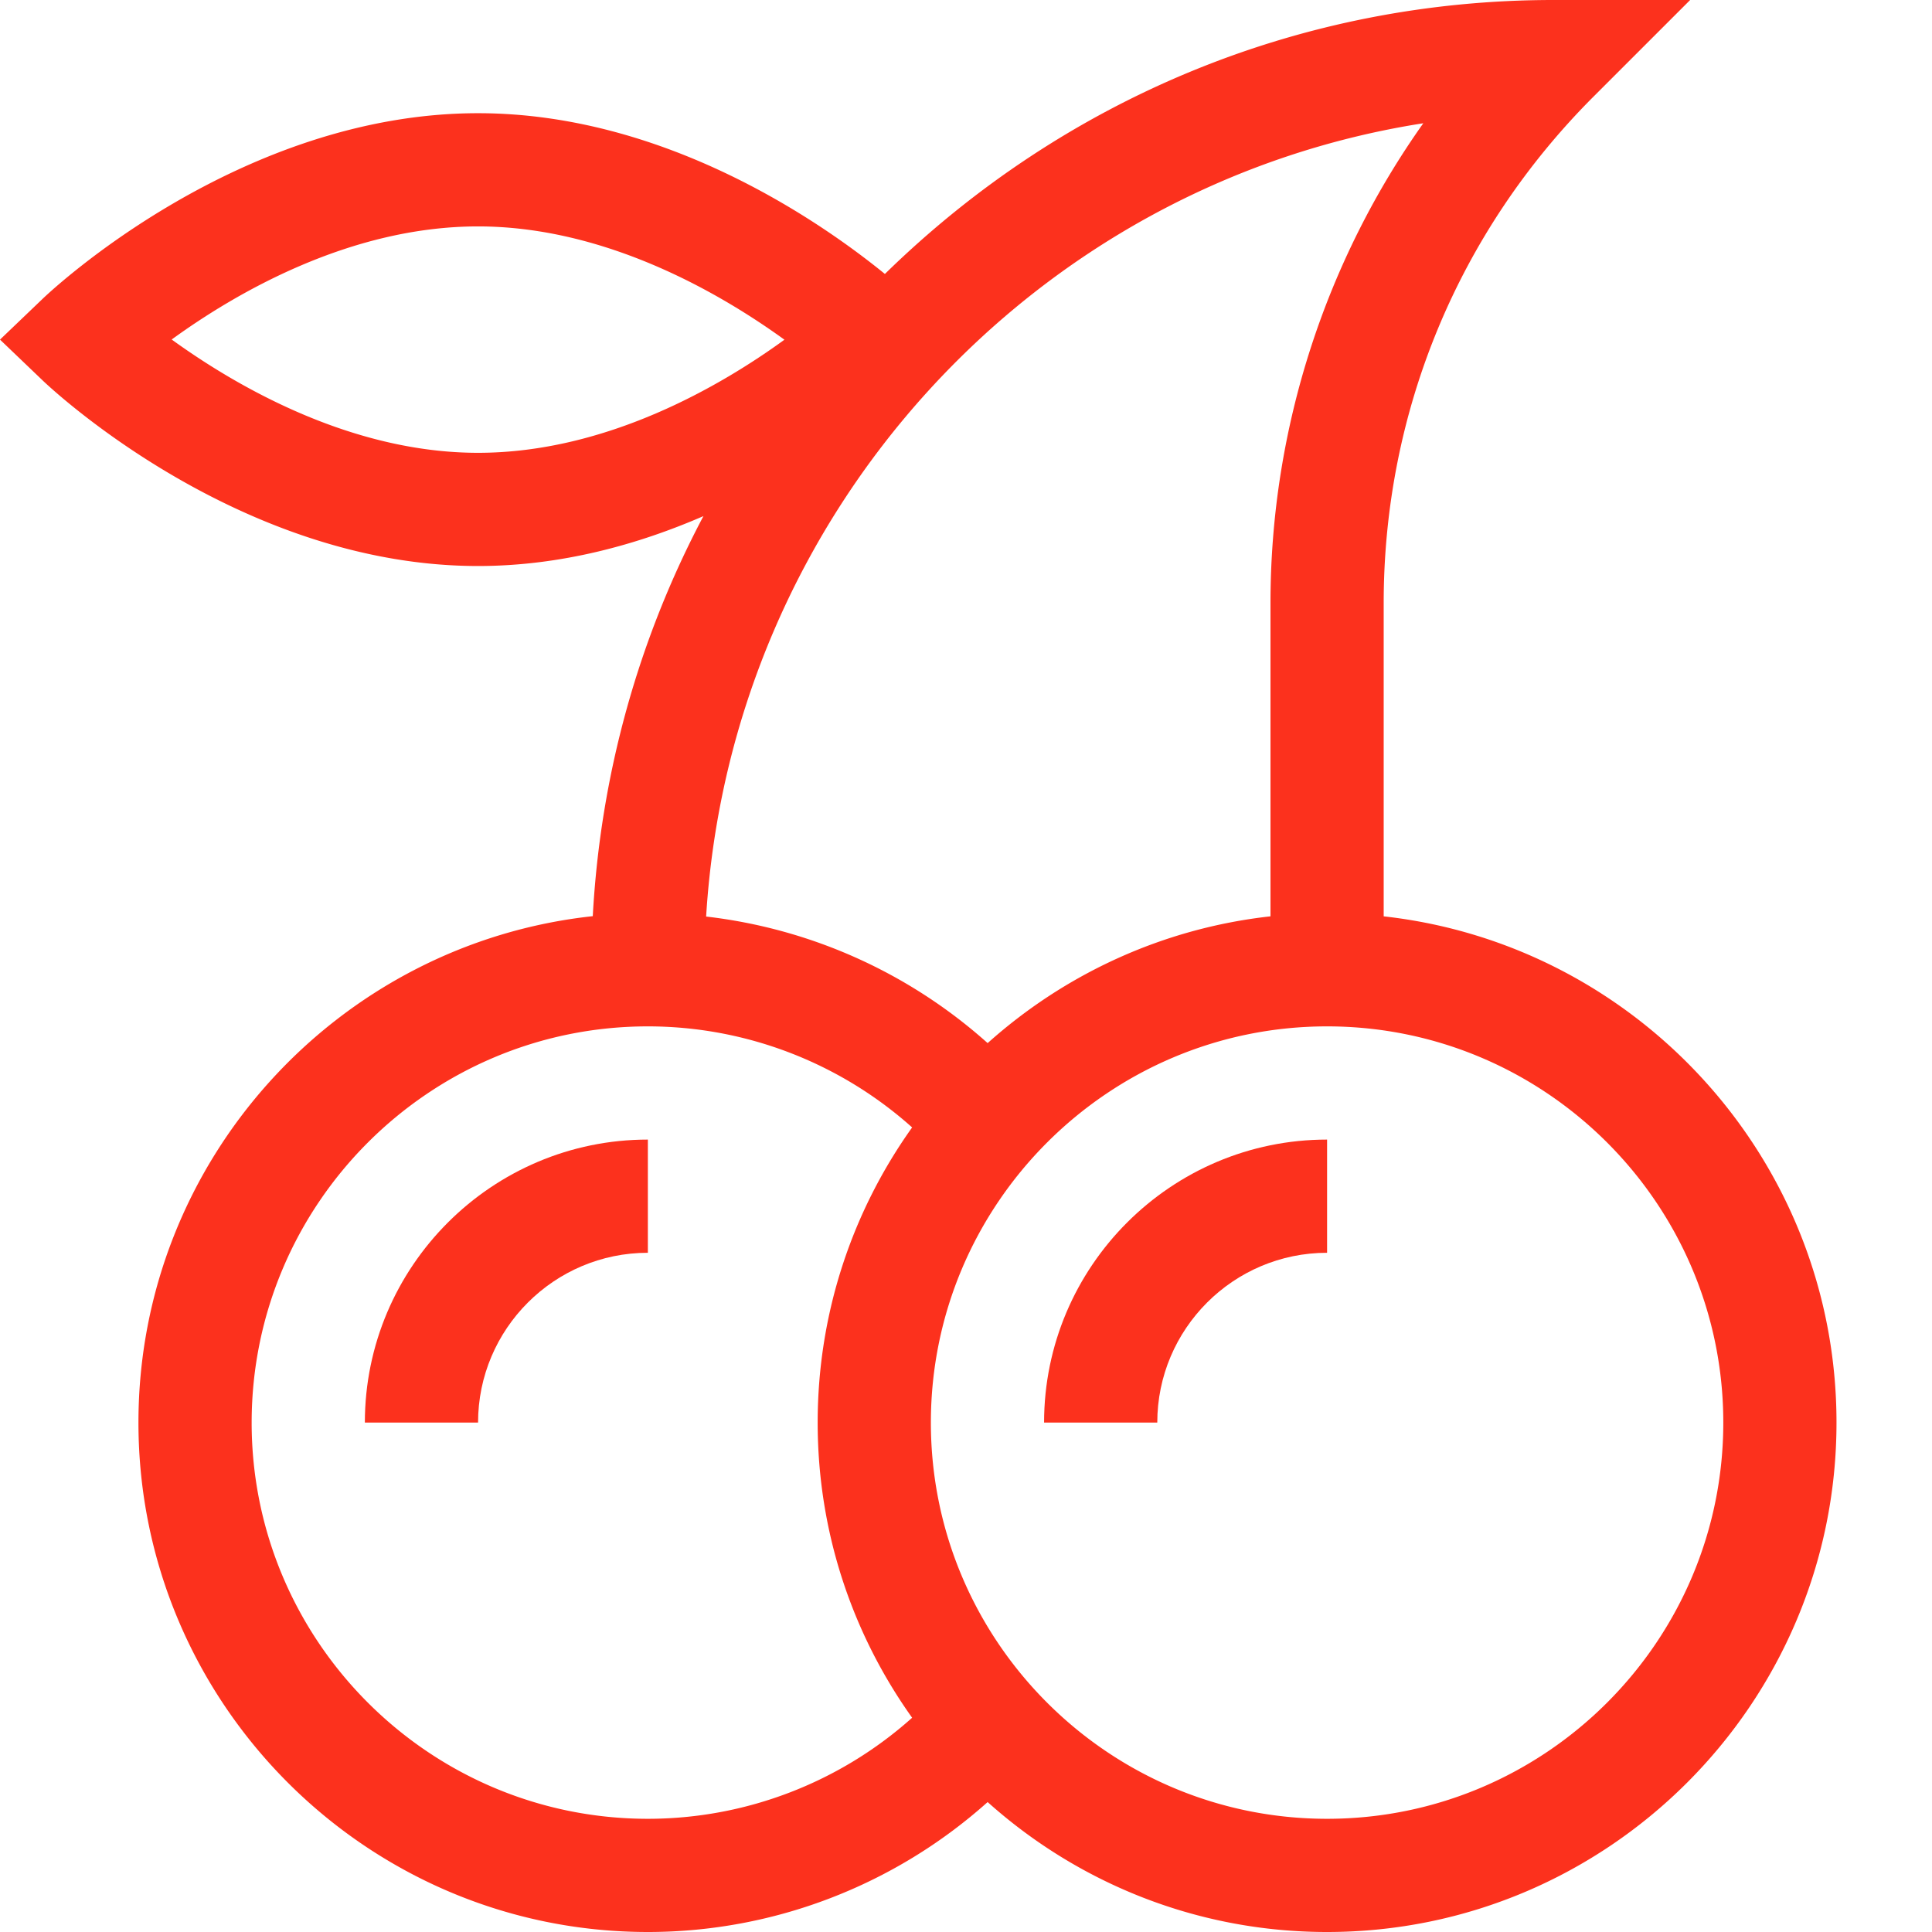
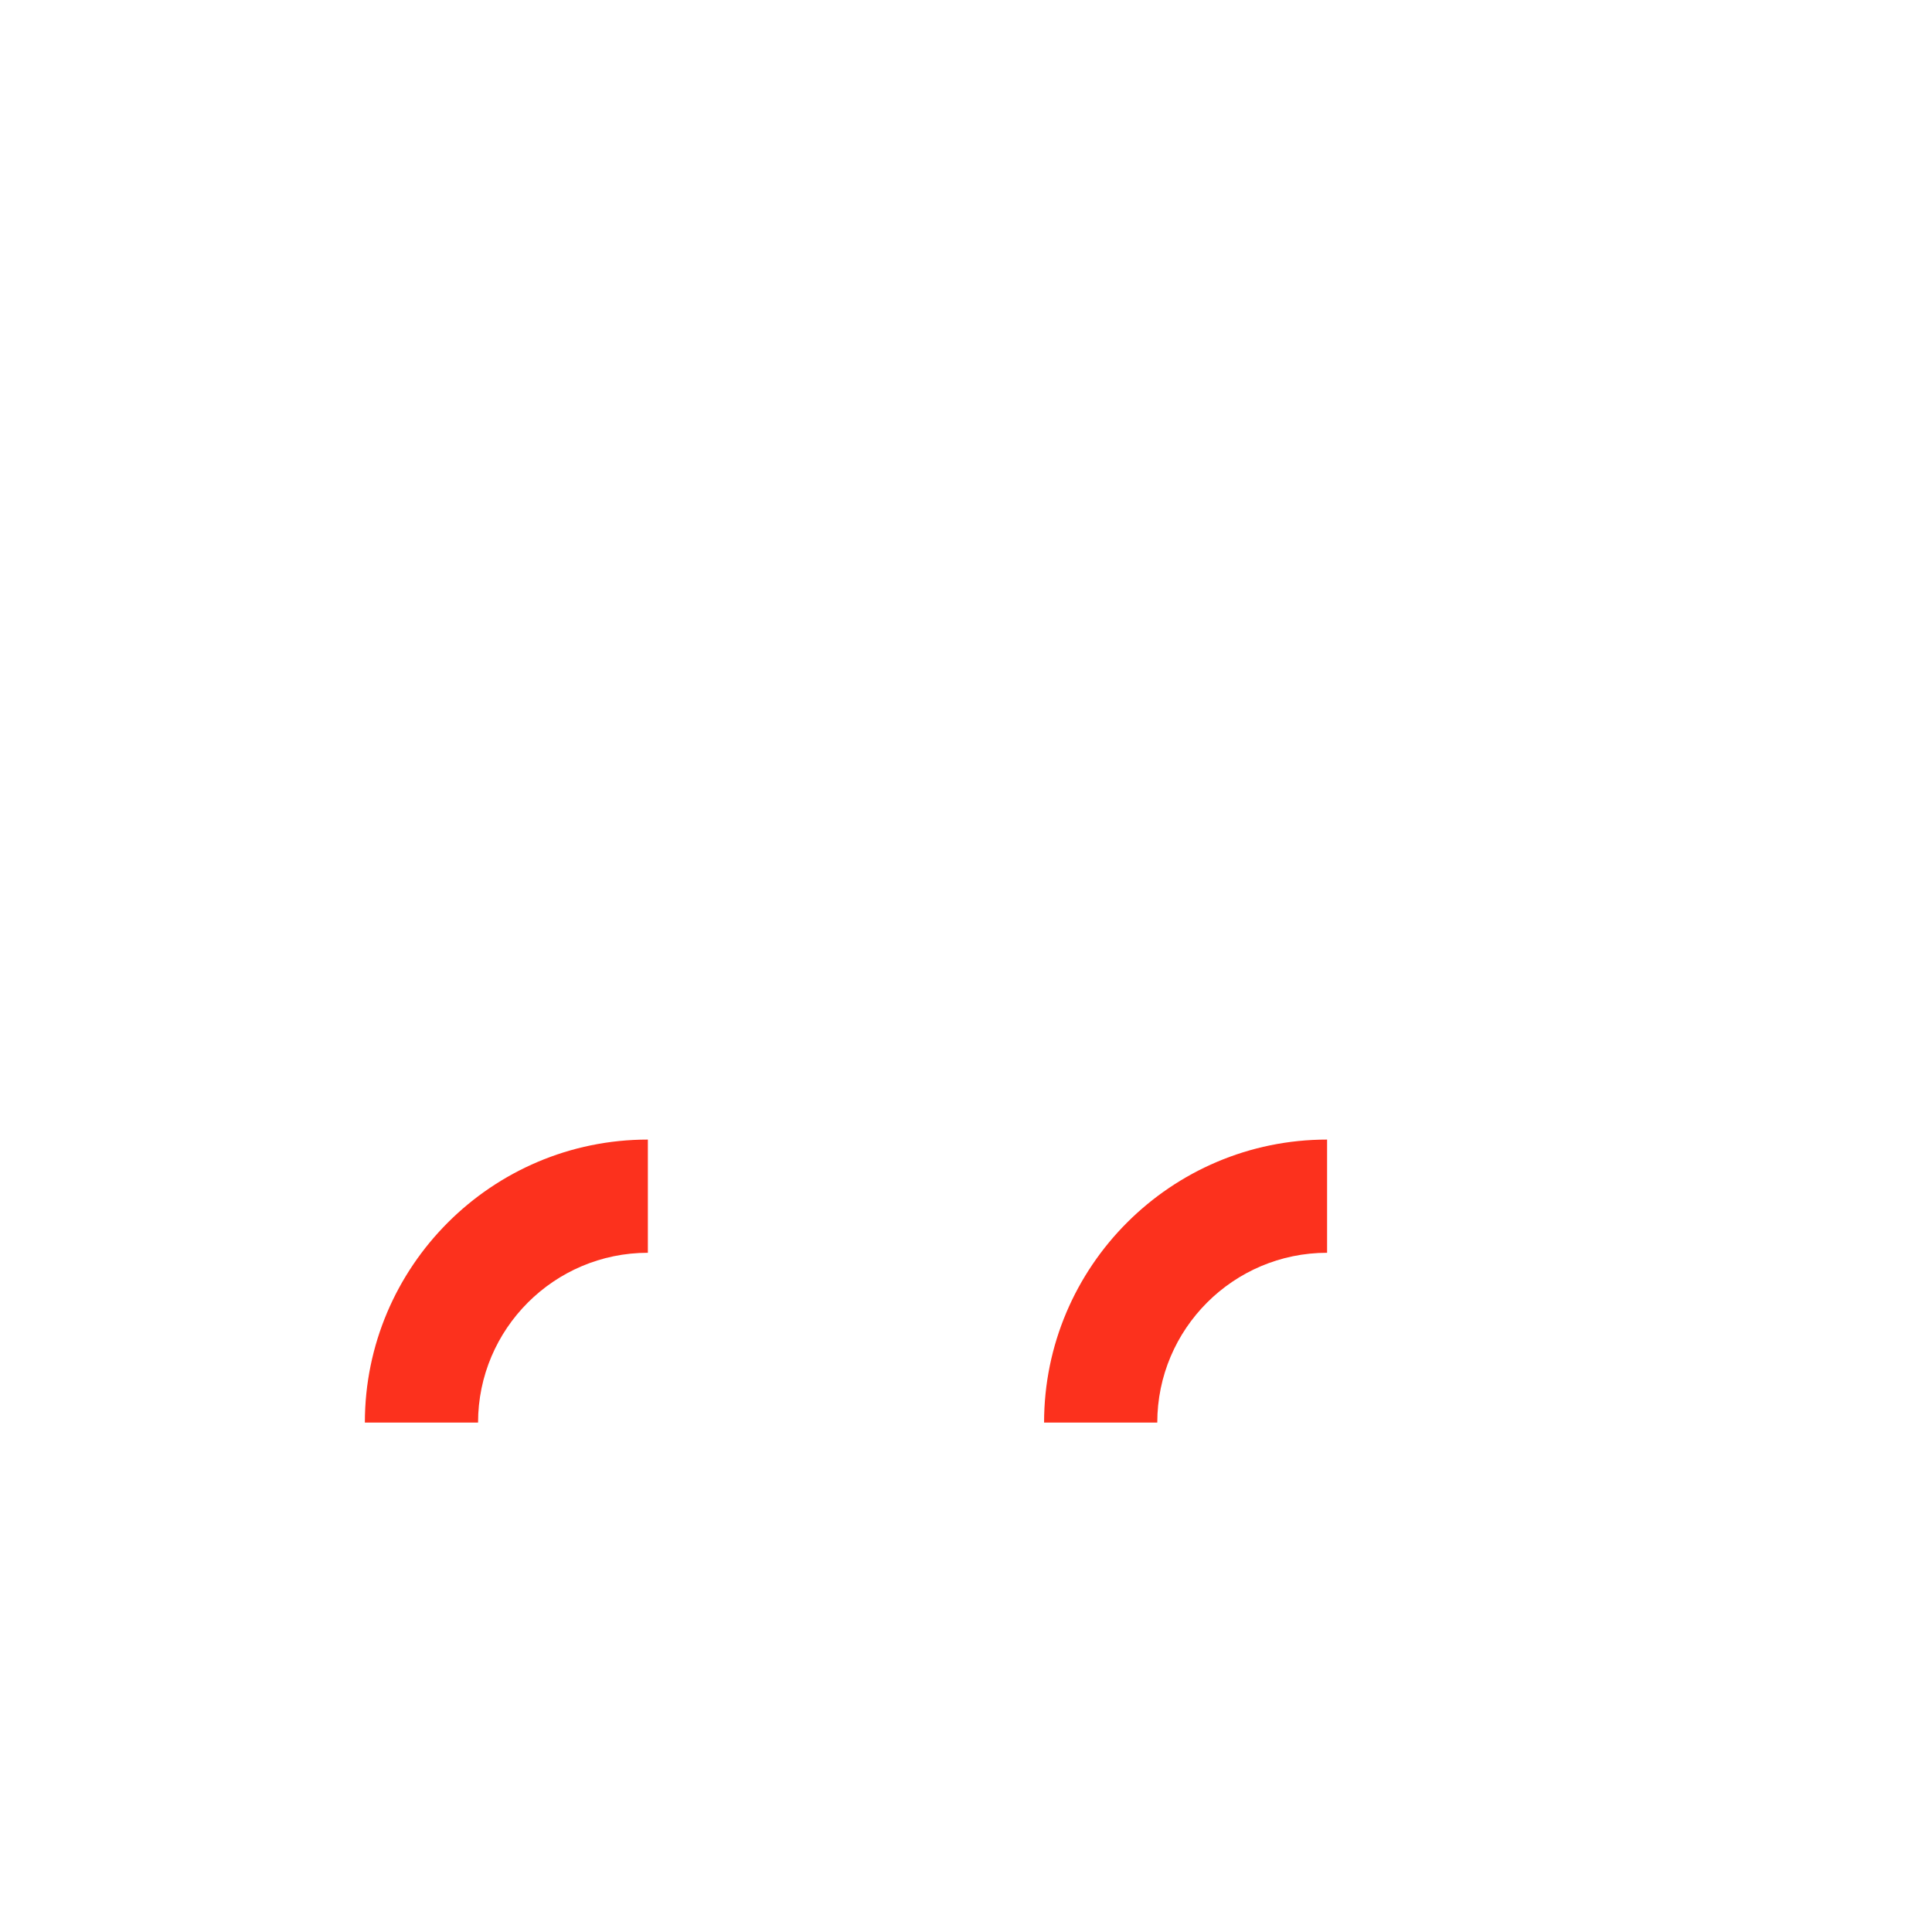
<svg xmlns="http://www.w3.org/2000/svg" width="512" height="512" x="0" y="0" viewBox="0 0 512 512" style="enable-background:new 0 0 512 512" xml:space="preserve" class="">
  <g>
-     <path d="m0 90 11.32 10.836C13.418 102.844 63.406 150 126.691 150c22 0 42.395-5.703 59.727-13.223-17.246 32.567-27.293 68.578-29.328 106.016C89.492 250.098 36.69 307.493 36.69 377c0 74.438 60.563 135 135 135 33.383 0 65.414-12.398 90.043-34.434C285.63 498.965 317.164 512 351.691 512c74.442 0 135-60.563 135-135 0-69.367-52.593-126.676-120-134.16v-82.988c0-50.711 19.75-98.387 55.606-134.247L447.907 0H411.69c-66.543 0-129.28 25.758-177.183 72.602C218.016 59.172 176.468 30 126.69 30 63.406 30 13.418 77.156 11.321 79.164zm66.691 287c0-57.898 47.106-105 105-105 25.961 0 50.875 9.64 70.032 26.781-15.754 22.082-25.032 49.086-25.032 78.219s9.278 56.137 25.032 78.219C222.566 472.359 197.653 482 171.69 482c-57.894 0-105-47.102-105-105zm390 0c0 57.898-47.101 105-105 105-57.894 0-105-47.102-105-105s47.106-105 105-105c57.899 0 105 47.102 105 105zm-79.5-344.336c-25.562 36.027-40.5 80.352-40.5 127.188v82.984c-28.62 3.18-54.57 15.34-74.957 33.598a135.162 135.162 0 0 0-74.601-33.54c6.531-106.964 86.816-194.132 190.058-210.23zM126.691 60c33.989 0 64.477 17.922 81.192 30.027C191.23 102.125 160.852 120 126.69 120c-33.988 0-64.484-17.93-81.191-30.027C62.152 77.875 92.531 60 126.691 60zm0 0" fill="#fc311d" opacity="1" data-original="#000000" class="" />
    <path d="M276.691 377h30c0-24.813 20.188-45 45-45v-30c-41.355 0-75 33.645-75 75zM96.691 377h30c0-24.813 20.188-45 45-45v-30c-41.355 0-75 33.645-75 75zm0 0" fill="#fc311d" opacity="1" data-original="#000000" class="" />
  </g>
</svg>